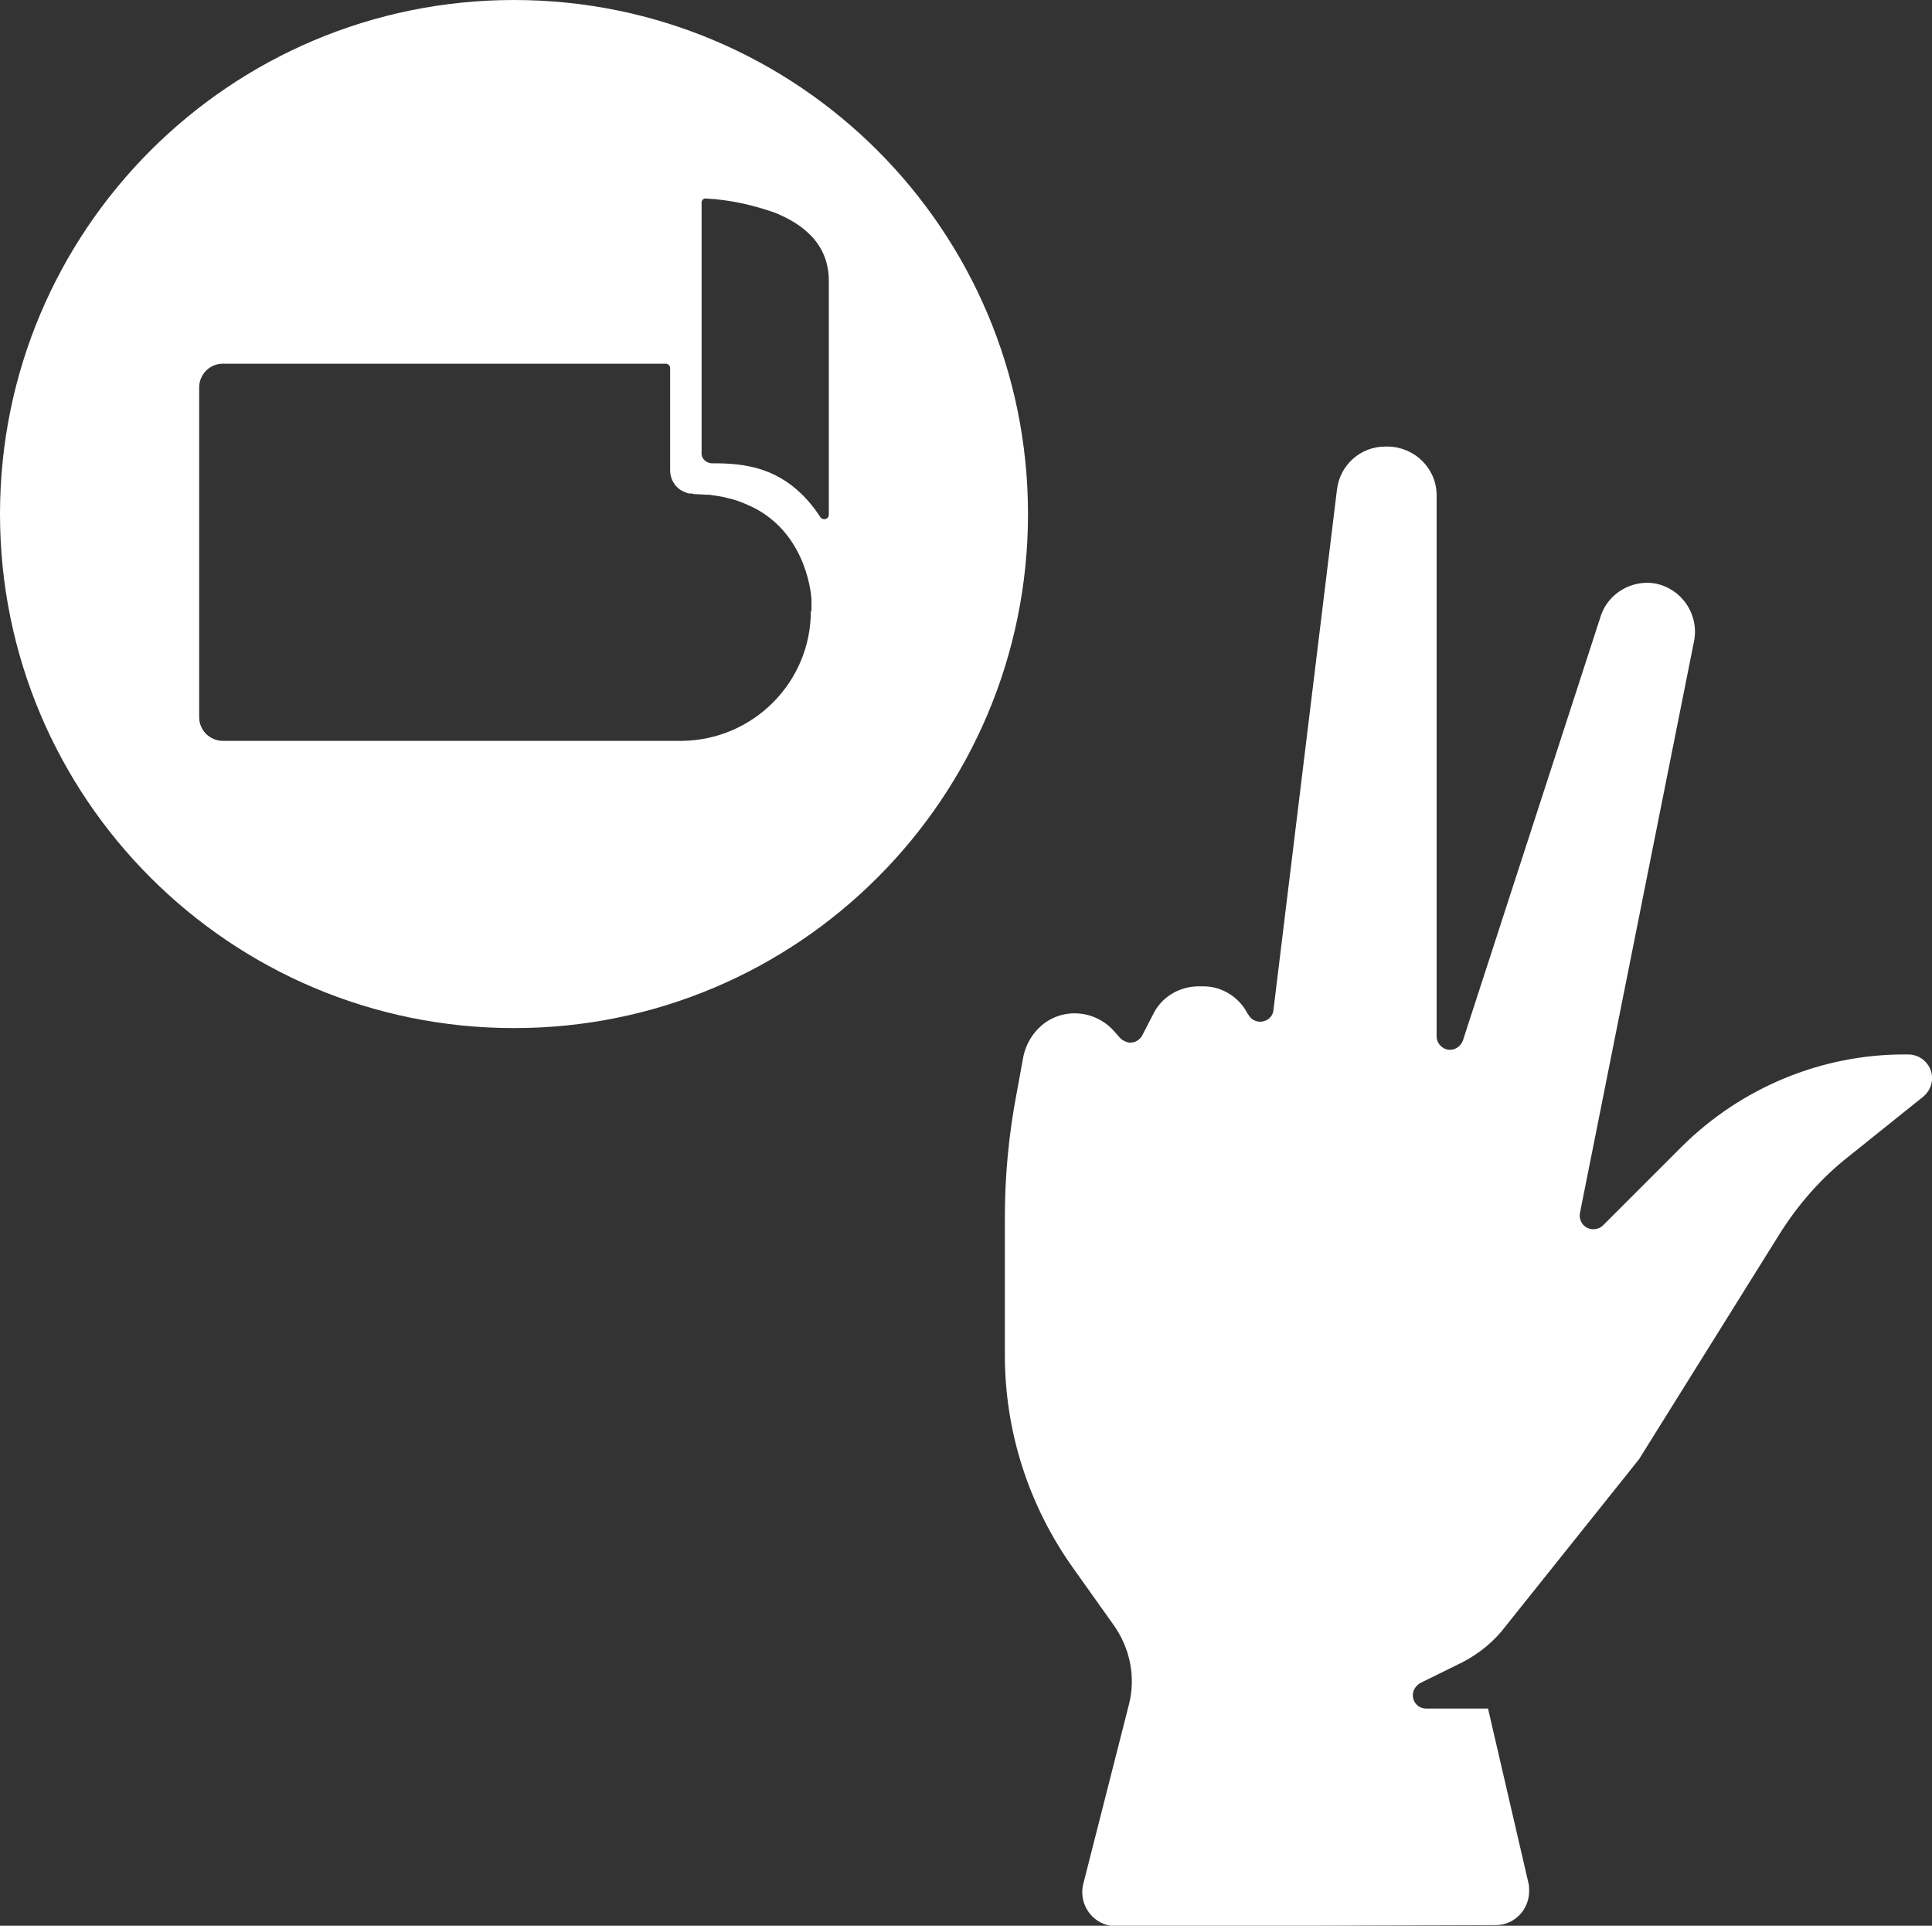
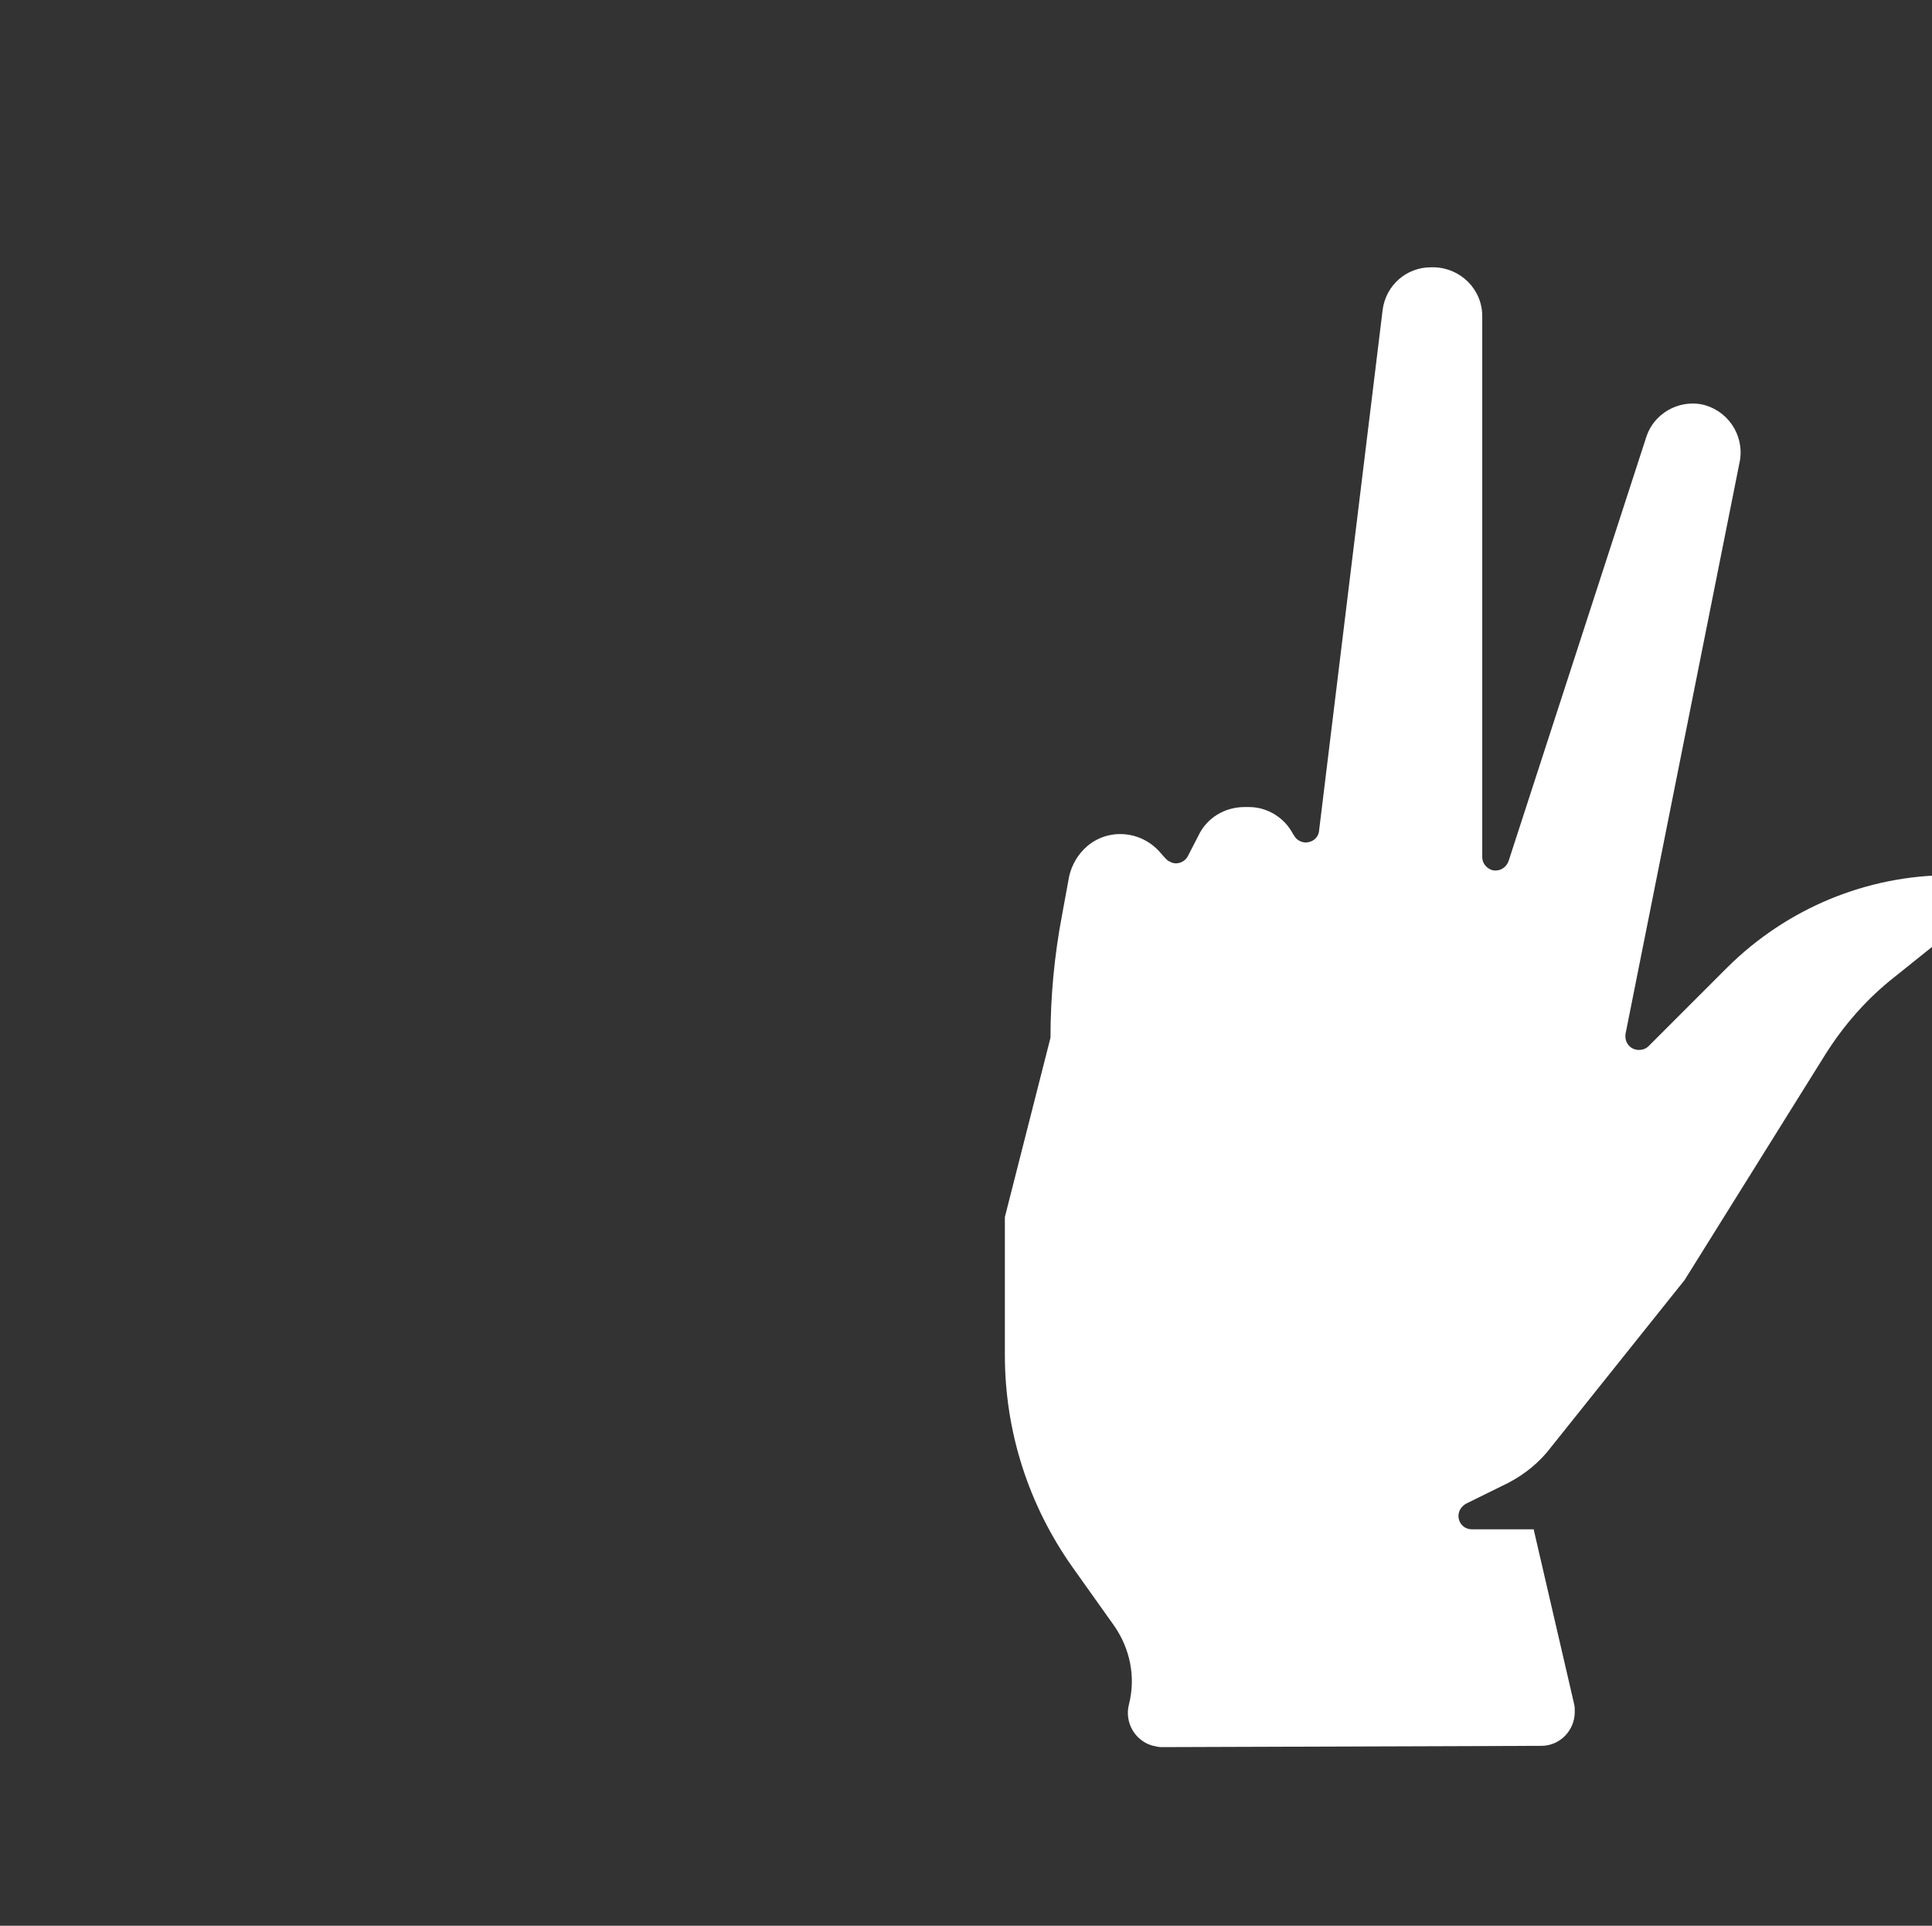
<svg xmlns="http://www.w3.org/2000/svg" enable-background="new 0 0 300.7 299.7" viewBox="0 0 300.7 299.7">
  <rect x="0" y="0" width="300.7" height="299.7" fill="#333333" stroke="none" />
  <g fill="#fff">
-     <path d="m 156.4 189.4 v 21.5 c 0 11.9 3.7 23.4 10.6 33.1 l 6.4 9 c 2.5 3.6 3.4 8 2.3 12.3 l -7.1 27.9 c -.7 2.8 1 5.7 3.8 6.4 .4 .1 .9 .2 1.3 .2 l 59.1 -.2 c 2.9 0 5.2 -2.4 5.2 -5.3 0 -.4 0 -.8 -.1 -1.2 l -6.3 -27.2 h -9.6 c -1.2 0 -2.1 -.9 -2.1 -2.1 0 -.8 .5 -1.5 1.2 -1.9 l 6.5 -3.2 c 2.7 -1.4 5 -3.3 6.8 -5.7 l 20.7 -25.9 21.9 -35.1 c 2.9 -4.6 6.5 -8.7 10.7 -12 l 11.6 -9.3 c 1.6 -1.3 1.9 -3.6 .6 -5.2 -.7 -.9 -1.8 -1.4 -2.9 -1.4 h -.6 c -13 0 -25.4 5.2 -34.6 14.3 l -12.3 12.3 c -.8 .8 -2.2 .8 -3 0 -.5 -.5 -.7 -1.2 -.6 -1.9 l 17.8 -89.2 c .7 -4.1 -2 -8 -6.1 -8.8 -3.6 -.6 -7.2 1.5 -8.4 4.9 l -21.5 66.2 c -.4 1.1 -1.5 1.7 -2.6 1.4 -.9 -.3 -1.5 -1.1 -1.5 -2 v -84.2 c 0 -4.2 -3.4 -7.5 -7.5 -7.6 h -.5 c -3.8 0 -7 2.8 -7.5 6.6 l -9.9 81.1 c -.1 1.1 -1.1 1.9 -2.3 1.8 -.7 -.1 -1.3 -.5 -1.6 -1.1 l -.1 -.1 c -1.3 -2.6 -4 -4.3 -6.9 -4.3 h -.7 c -3.1 0 -5.9 1.7 -7.2 4.5 l -1.6 3.1 c -.5 1 -1.8 1.5 -2.8 .9 -.3 -.1 -.5 -.3 -.7 -.5 l -.8 -.9 c -2.9 -3.4 -8 -3.9 -11.4 -1 -1.4 1.2 -2.4 2.9 -2.8 4.7 l -1.1 6 c -1.2 6.3 -1.8 12.7 -1.8 19.1 z" />
-     <path d="m 80 0 c -44.2 0 -80 35.8 -80 80 s 35.8 80 80 80 80 -35.8 80 -80 -35.8 -80 -80 -80 z m 46.2 95.1 c 0 11.1 -9 20.1 -20.1 20.2 h -71.4 c -2 0 -3.7 -1.6 -3.7 -3.7 v -51.3 c 0 -2 1.6 -3.7 3.7 -3.7 h 68.9 c .4 0 .7 .3 .7 .7 v 15.9 c 0 1.3 .7 2.6 1.9 3.2 .2 .1 .4 .2 .7 .3 .2 .1 .3 .1 .5 .1 s .4 0 .6 .1 c .8 0 1.6 .1 2.4 .1 .2 0 .5 .1 .7 .1 .7 .1 1.4 .2 2.1 .4 1 .2 2.1 .6 3 1 .4 .2 .7 .3 1.1 .5 8.6 4.4 9 14.3 9 14.3 v 1.8 z m 2.8 -15 c 0 .4 -.3 .7 -.7 .7 -.2 0 -.5 -.1 -.6 -.3 -5.3 -8.1 -12.1 -8.4 -17 -8.4 -.9 -.1 -1.6 -.8 -1.5 -1.7 v -38.9 c 0 -.1 0 -.2 .1 -.3 0 -.1 .1 -.2 .2 -.2 0 0 .1 -.1 .1 -.1 h .1 .1 .2 c 3.6 .2 7.2 1 10.6 2.2 3.7 1.5 8.4 4.4 8.4 10.6 z" />
+     <path d="m 156.4 189.4 v 21.5 c 0 11.9 3.7 23.4 10.6 33.1 l 6.4 9 c 2.5 3.6 3.4 8 2.3 12.3 c -.7 2.8 1 5.7 3.8 6.4 .4 .1 .9 .2 1.3 .2 l 59.1 -.2 c 2.9 0 5.2 -2.4 5.2 -5.3 0 -.4 0 -.8 -.1 -1.2 l -6.3 -27.2 h -9.6 c -1.2 0 -2.1 -.9 -2.1 -2.1 0 -.8 .5 -1.5 1.2 -1.9 l 6.5 -3.2 c 2.7 -1.4 5 -3.3 6.8 -5.7 l 20.7 -25.9 21.9 -35.1 c 2.9 -4.6 6.5 -8.7 10.7 -12 l 11.6 -9.3 c 1.6 -1.3 1.9 -3.6 .6 -5.2 -.7 -.9 -1.8 -1.4 -2.9 -1.4 h -.6 c -13 0 -25.4 5.2 -34.6 14.3 l -12.3 12.3 c -.8 .8 -2.2 .8 -3 0 -.5 -.5 -.7 -1.2 -.6 -1.9 l 17.8 -89.2 c .7 -4.1 -2 -8 -6.1 -8.8 -3.6 -.6 -7.2 1.5 -8.4 4.9 l -21.5 66.2 c -.4 1.1 -1.5 1.7 -2.6 1.4 -.9 -.3 -1.5 -1.1 -1.5 -2 v -84.2 c 0 -4.2 -3.4 -7.5 -7.5 -7.6 h -.5 c -3.8 0 -7 2.8 -7.5 6.6 l -9.9 81.1 c -.1 1.1 -1.1 1.9 -2.3 1.8 -.7 -.1 -1.3 -.5 -1.6 -1.1 l -.1 -.1 c -1.3 -2.6 -4 -4.3 -6.9 -4.3 h -.7 c -3.1 0 -5.9 1.7 -7.2 4.5 l -1.6 3.1 c -.5 1 -1.8 1.5 -2.8 .9 -.3 -.1 -.5 -.3 -.7 -.5 l -.8 -.9 c -2.9 -3.4 -8 -3.9 -11.4 -1 -1.4 1.2 -2.4 2.9 -2.8 4.7 l -1.1 6 c -1.2 6.3 -1.8 12.7 -1.8 19.1 z" />
  </g>
</svg>